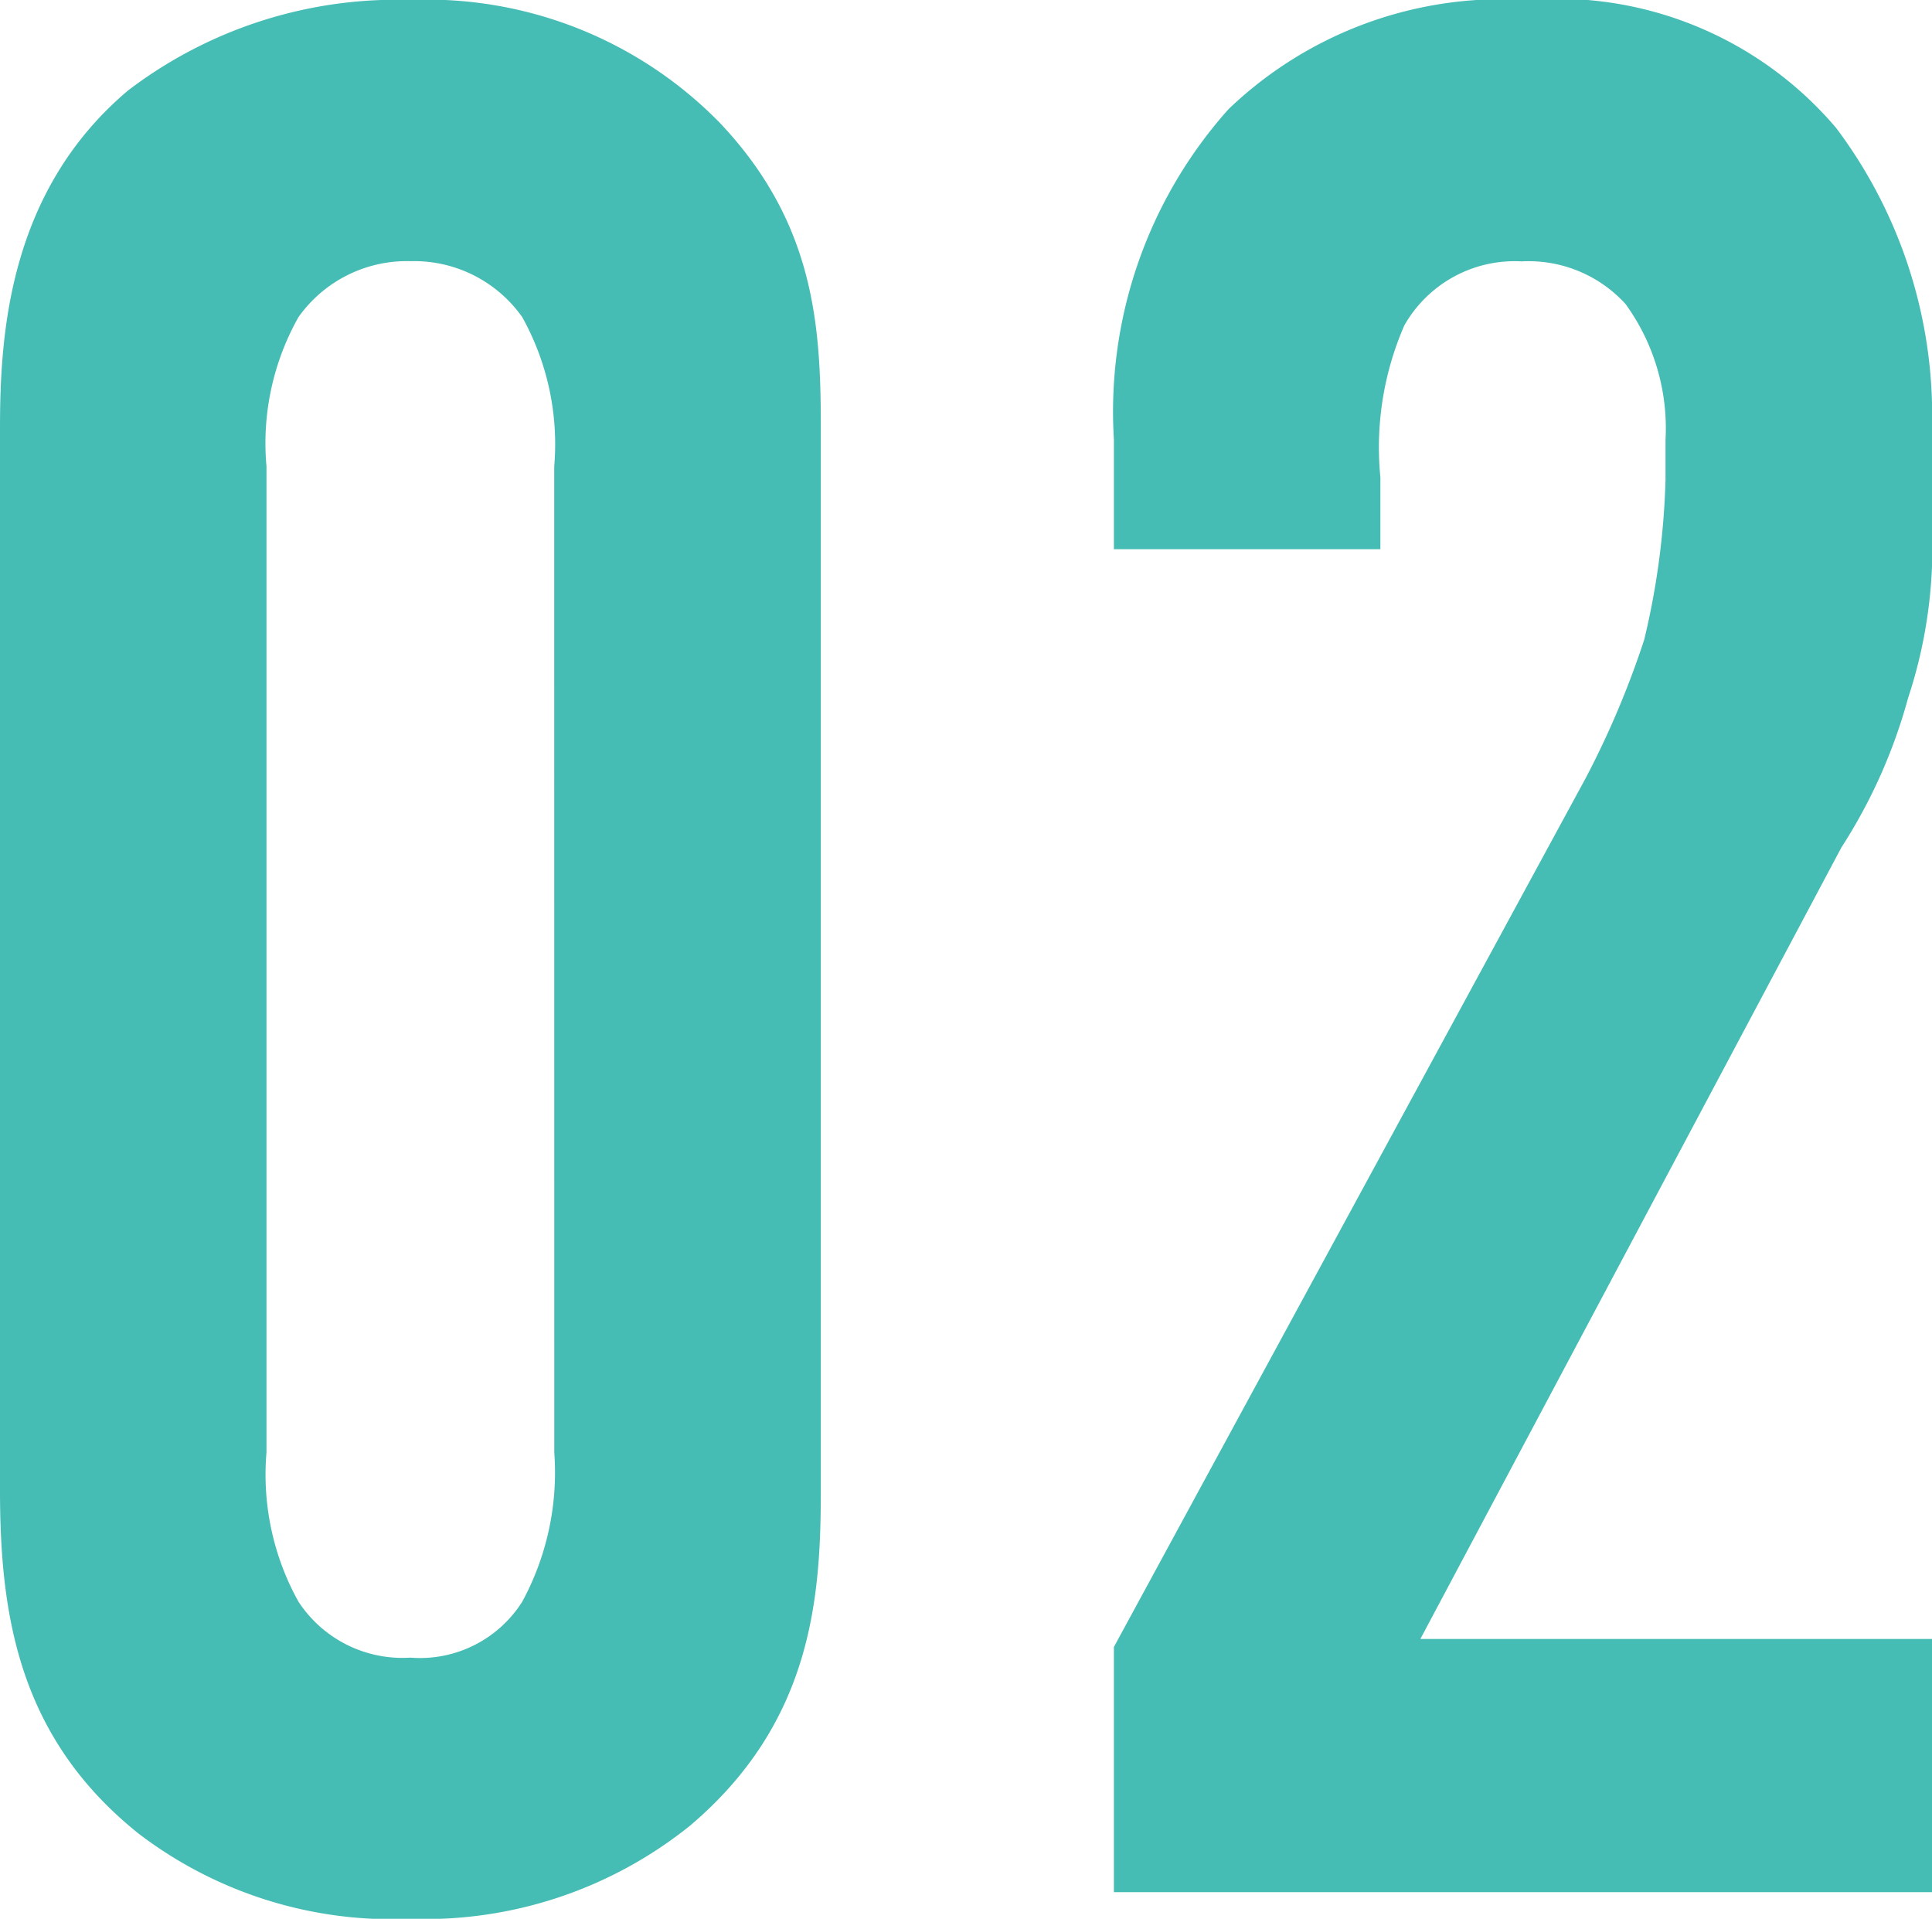
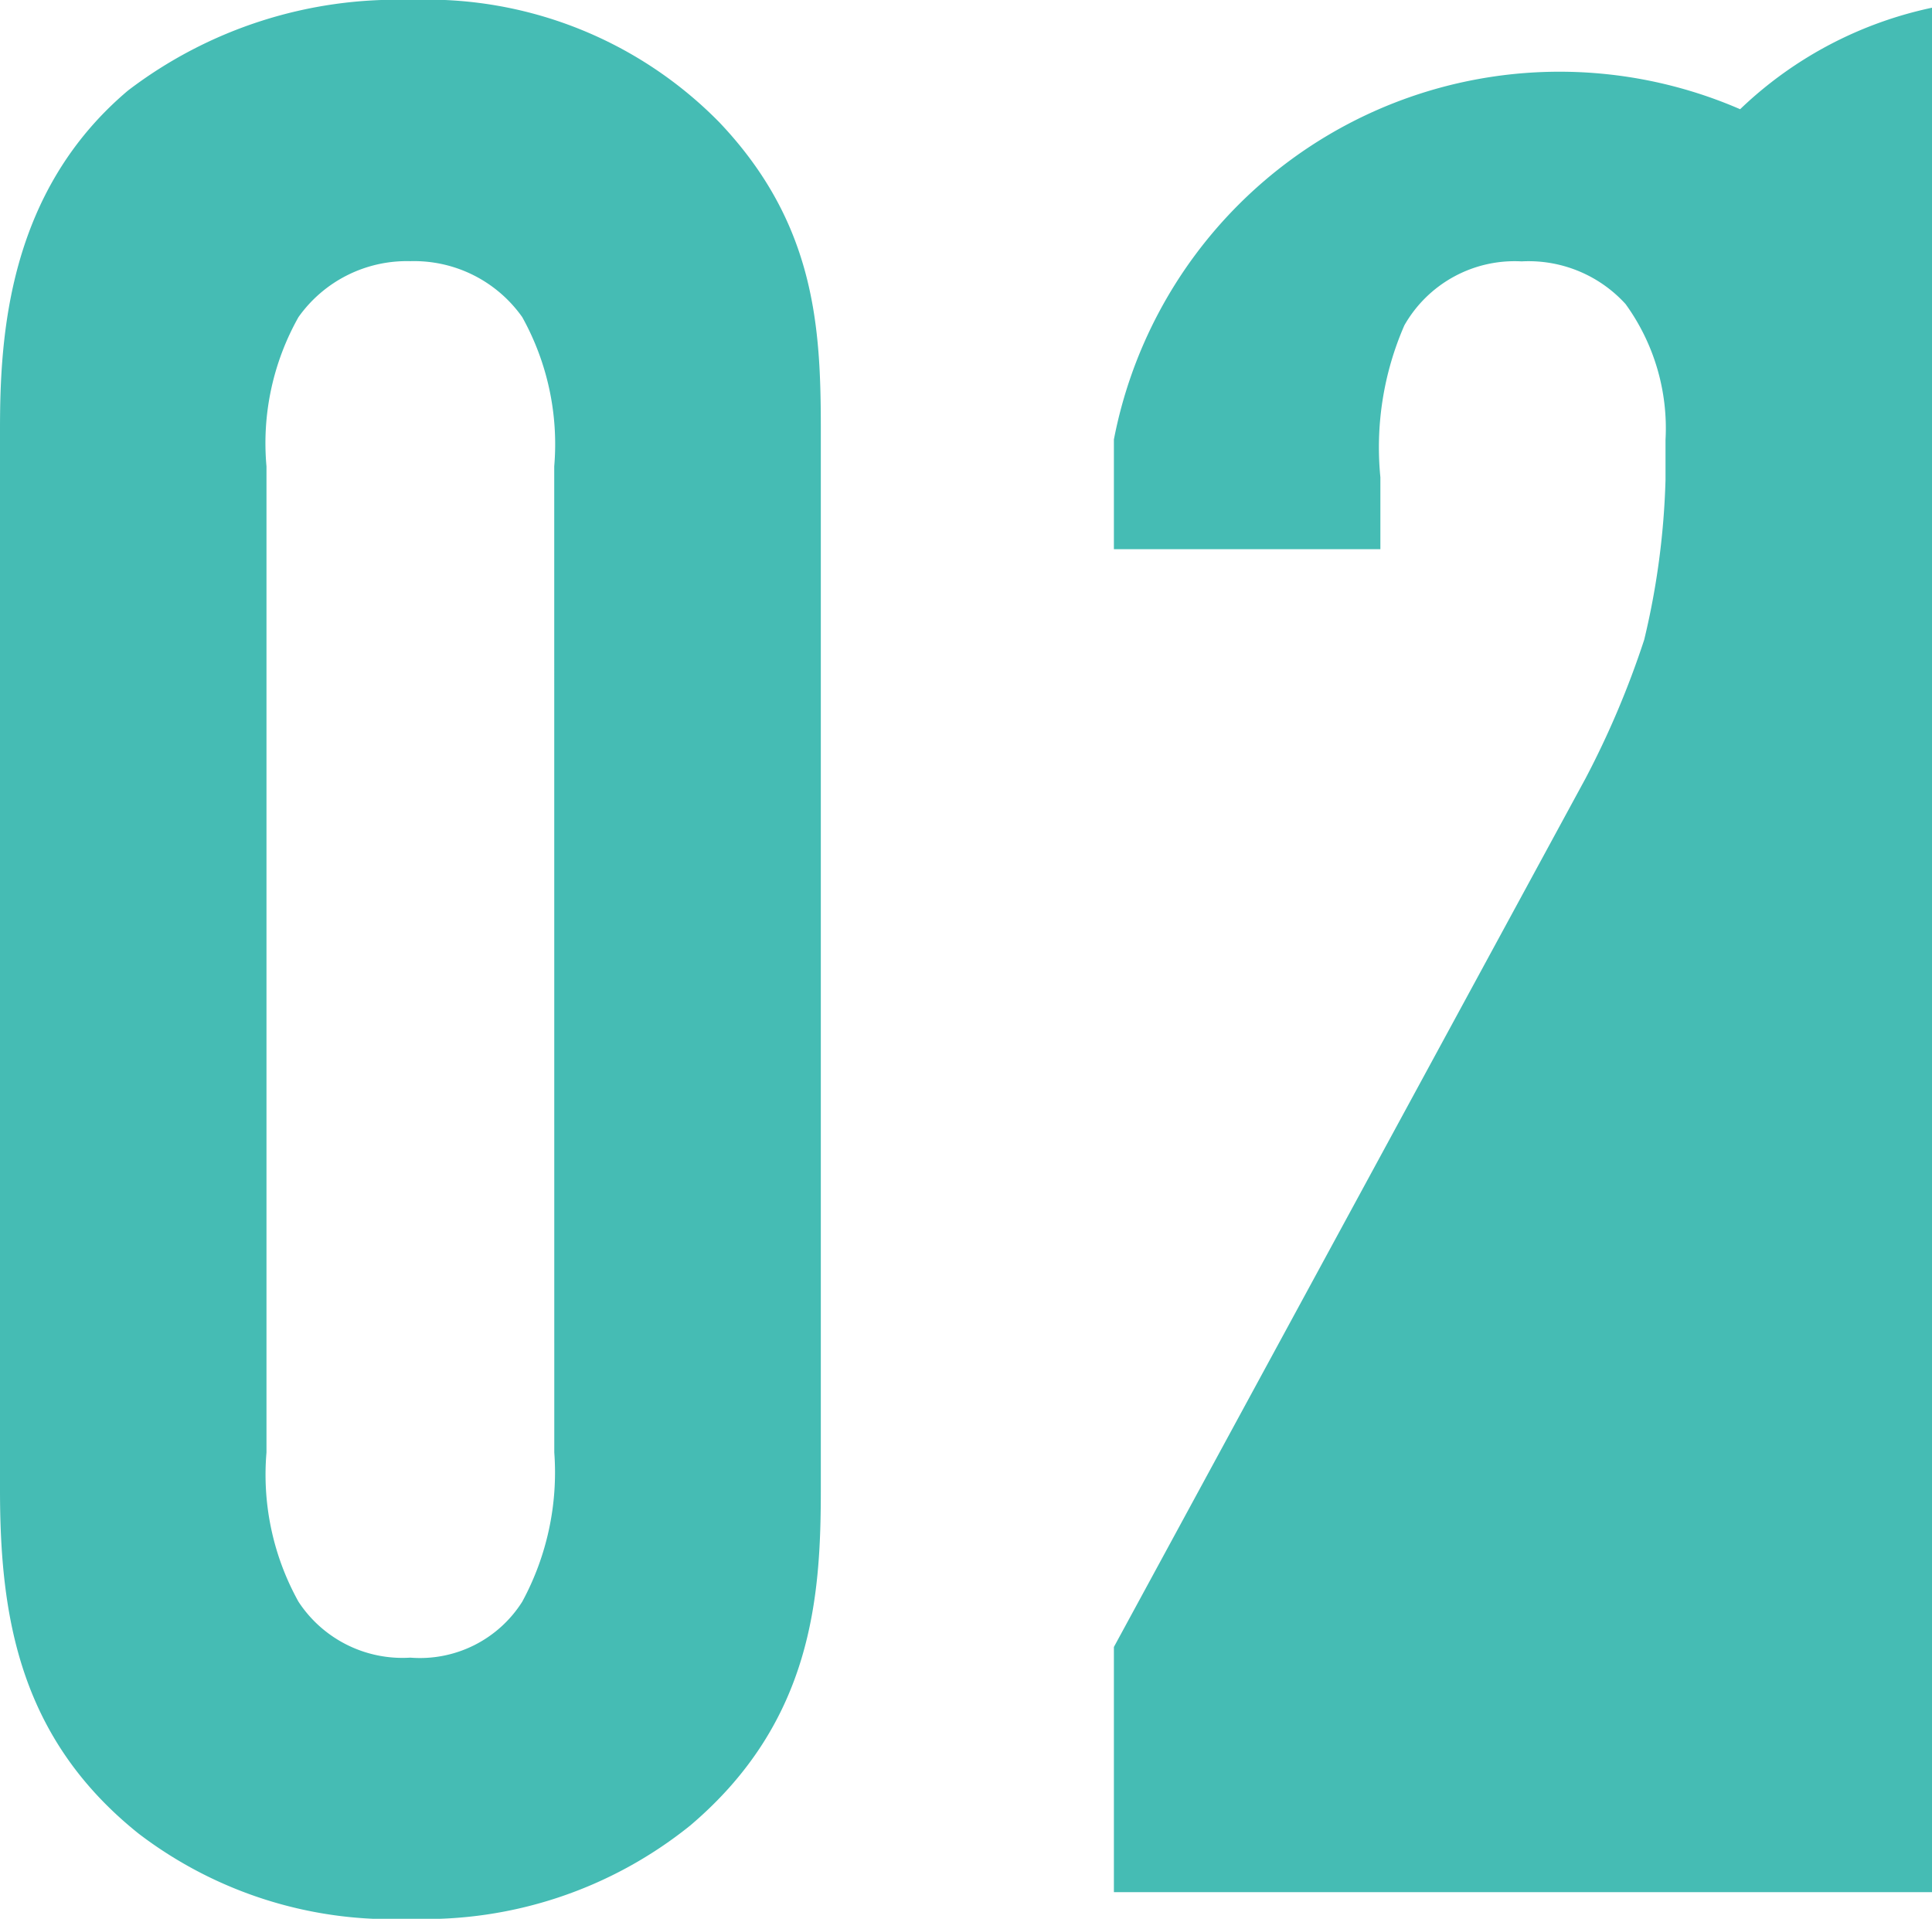
<svg xmlns="http://www.w3.org/2000/svg" width="36.975" height="36.72" viewBox="0 0 36.975 36.72">
-   <path id="_02" data-name="02" d="M2.805-7.7c0,2.4.357,4.743,2.652,6.579A7.99,7.99,0,0,0,10.659.51a8.094,8.094,0,0,0,5.355-1.785c2.346-1.989,2.5-4.386,2.5-6.426V-28c0-1.938-.1-3.927-1.938-5.865a7.836,7.836,0,0,0-5.916-2.346,8.478,8.478,0,0,0-5.406,1.734C2.958-32.538,2.805-29.784,2.805-28Zm10.608-.714A5.188,5.188,0,0,1,12.8-5.559a2.315,2.315,0,0,1-2.142,1.071A2.379,2.379,0,0,1,8.517-5.559a5.006,5.006,0,0,1-.612-2.856v-18.87a4.918,4.918,0,0,1,.612-2.856,2.542,2.542,0,0,1,2.142-1.071A2.534,2.534,0,0,1,12.8-30.141a5.006,5.006,0,0,1,.612,2.856ZM24.123-25.7h5.1v-1.377a5.836,5.836,0,0,1,.459-2.907,2.428,2.428,0,0,1,2.244-1.224,2.509,2.509,0,0,1,1.989.816,4.051,4.051,0,0,1,.765,2.6v.765a14.764,14.764,0,0,1-.408,3.06,17.222,17.222,0,0,1-1.122,2.652L24.123-4.692V0H39.78V-4.845H29.988l8.058-15.147a10.225,10.225,0,0,0,1.275-2.856,9.193,9.193,0,0,0,.459-3.264V-28a9.157,9.157,0,0,0-1.836-5.763,7.007,7.007,0,0,0-5.916-2.448,7.565,7.565,0,0,0-5.712,2.091A8.686,8.686,0,0,0,24.123-27.8Z" transform="translate(-2.805 36.21)" fill="#45bcb4" />
+   <path id="_02" data-name="02" d="M2.805-7.7c0,2.4.357,4.743,2.652,6.579A7.99,7.99,0,0,0,10.659.51a8.094,8.094,0,0,0,5.355-1.785c2.346-1.989,2.5-4.386,2.5-6.426V-28c0-1.938-.1-3.927-1.938-5.865a7.836,7.836,0,0,0-5.916-2.346,8.478,8.478,0,0,0-5.406,1.734C2.958-32.538,2.805-29.784,2.805-28Zm10.608-.714A5.188,5.188,0,0,1,12.8-5.559a2.315,2.315,0,0,1-2.142,1.071A2.379,2.379,0,0,1,8.517-5.559a5.006,5.006,0,0,1-.612-2.856v-18.87a4.918,4.918,0,0,1,.612-2.856,2.542,2.542,0,0,1,2.142-1.071A2.534,2.534,0,0,1,12.8-30.141a5.006,5.006,0,0,1,.612,2.856ZM24.123-25.7h5.1v-1.377a5.836,5.836,0,0,1,.459-2.907,2.428,2.428,0,0,1,2.244-1.224,2.509,2.509,0,0,1,1.989.816,4.051,4.051,0,0,1,.765,2.6v.765a14.764,14.764,0,0,1-.408,3.06,17.222,17.222,0,0,1-1.122,2.652L24.123-4.692V0H39.78V-4.845l8.058-15.147a10.225,10.225,0,0,0,1.275-2.856,9.193,9.193,0,0,0,.459-3.264V-28a9.157,9.157,0,0,0-1.836-5.763,7.007,7.007,0,0,0-5.916-2.448,7.565,7.565,0,0,0-5.712,2.091A8.686,8.686,0,0,0,24.123-27.8Z" transform="translate(-2.805 36.21)" fill="#45bcb4" />
</svg>